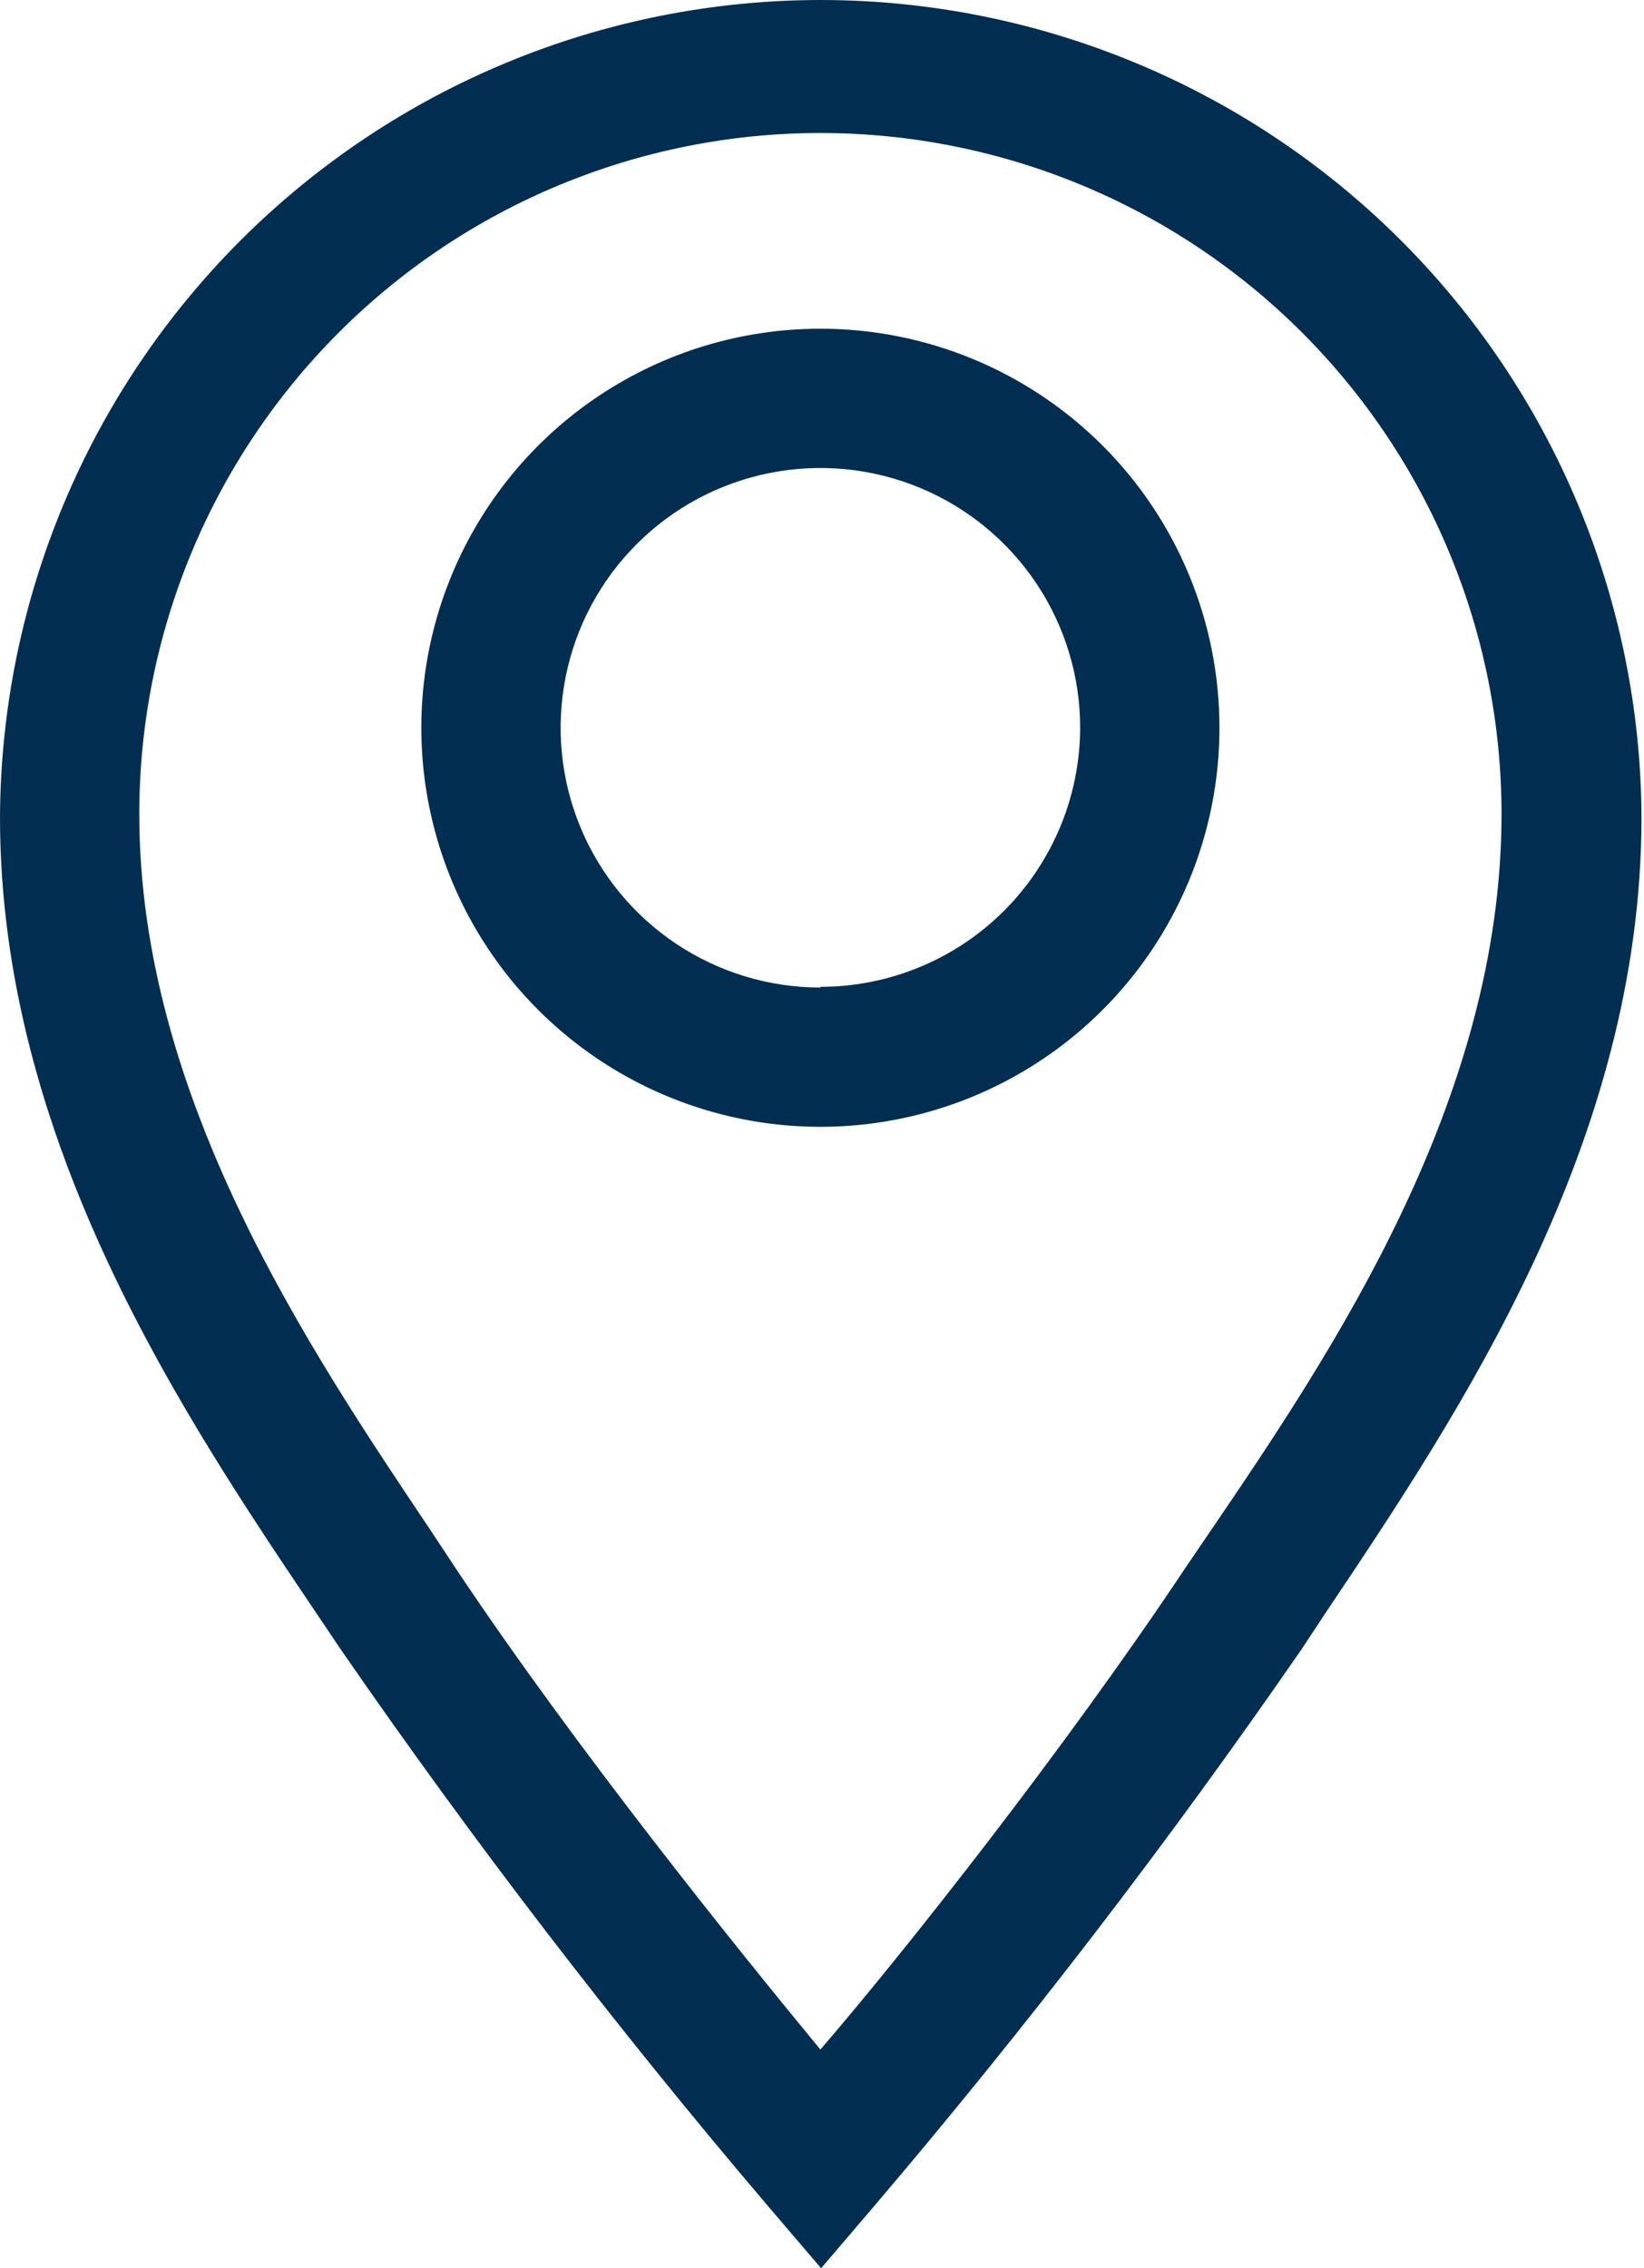
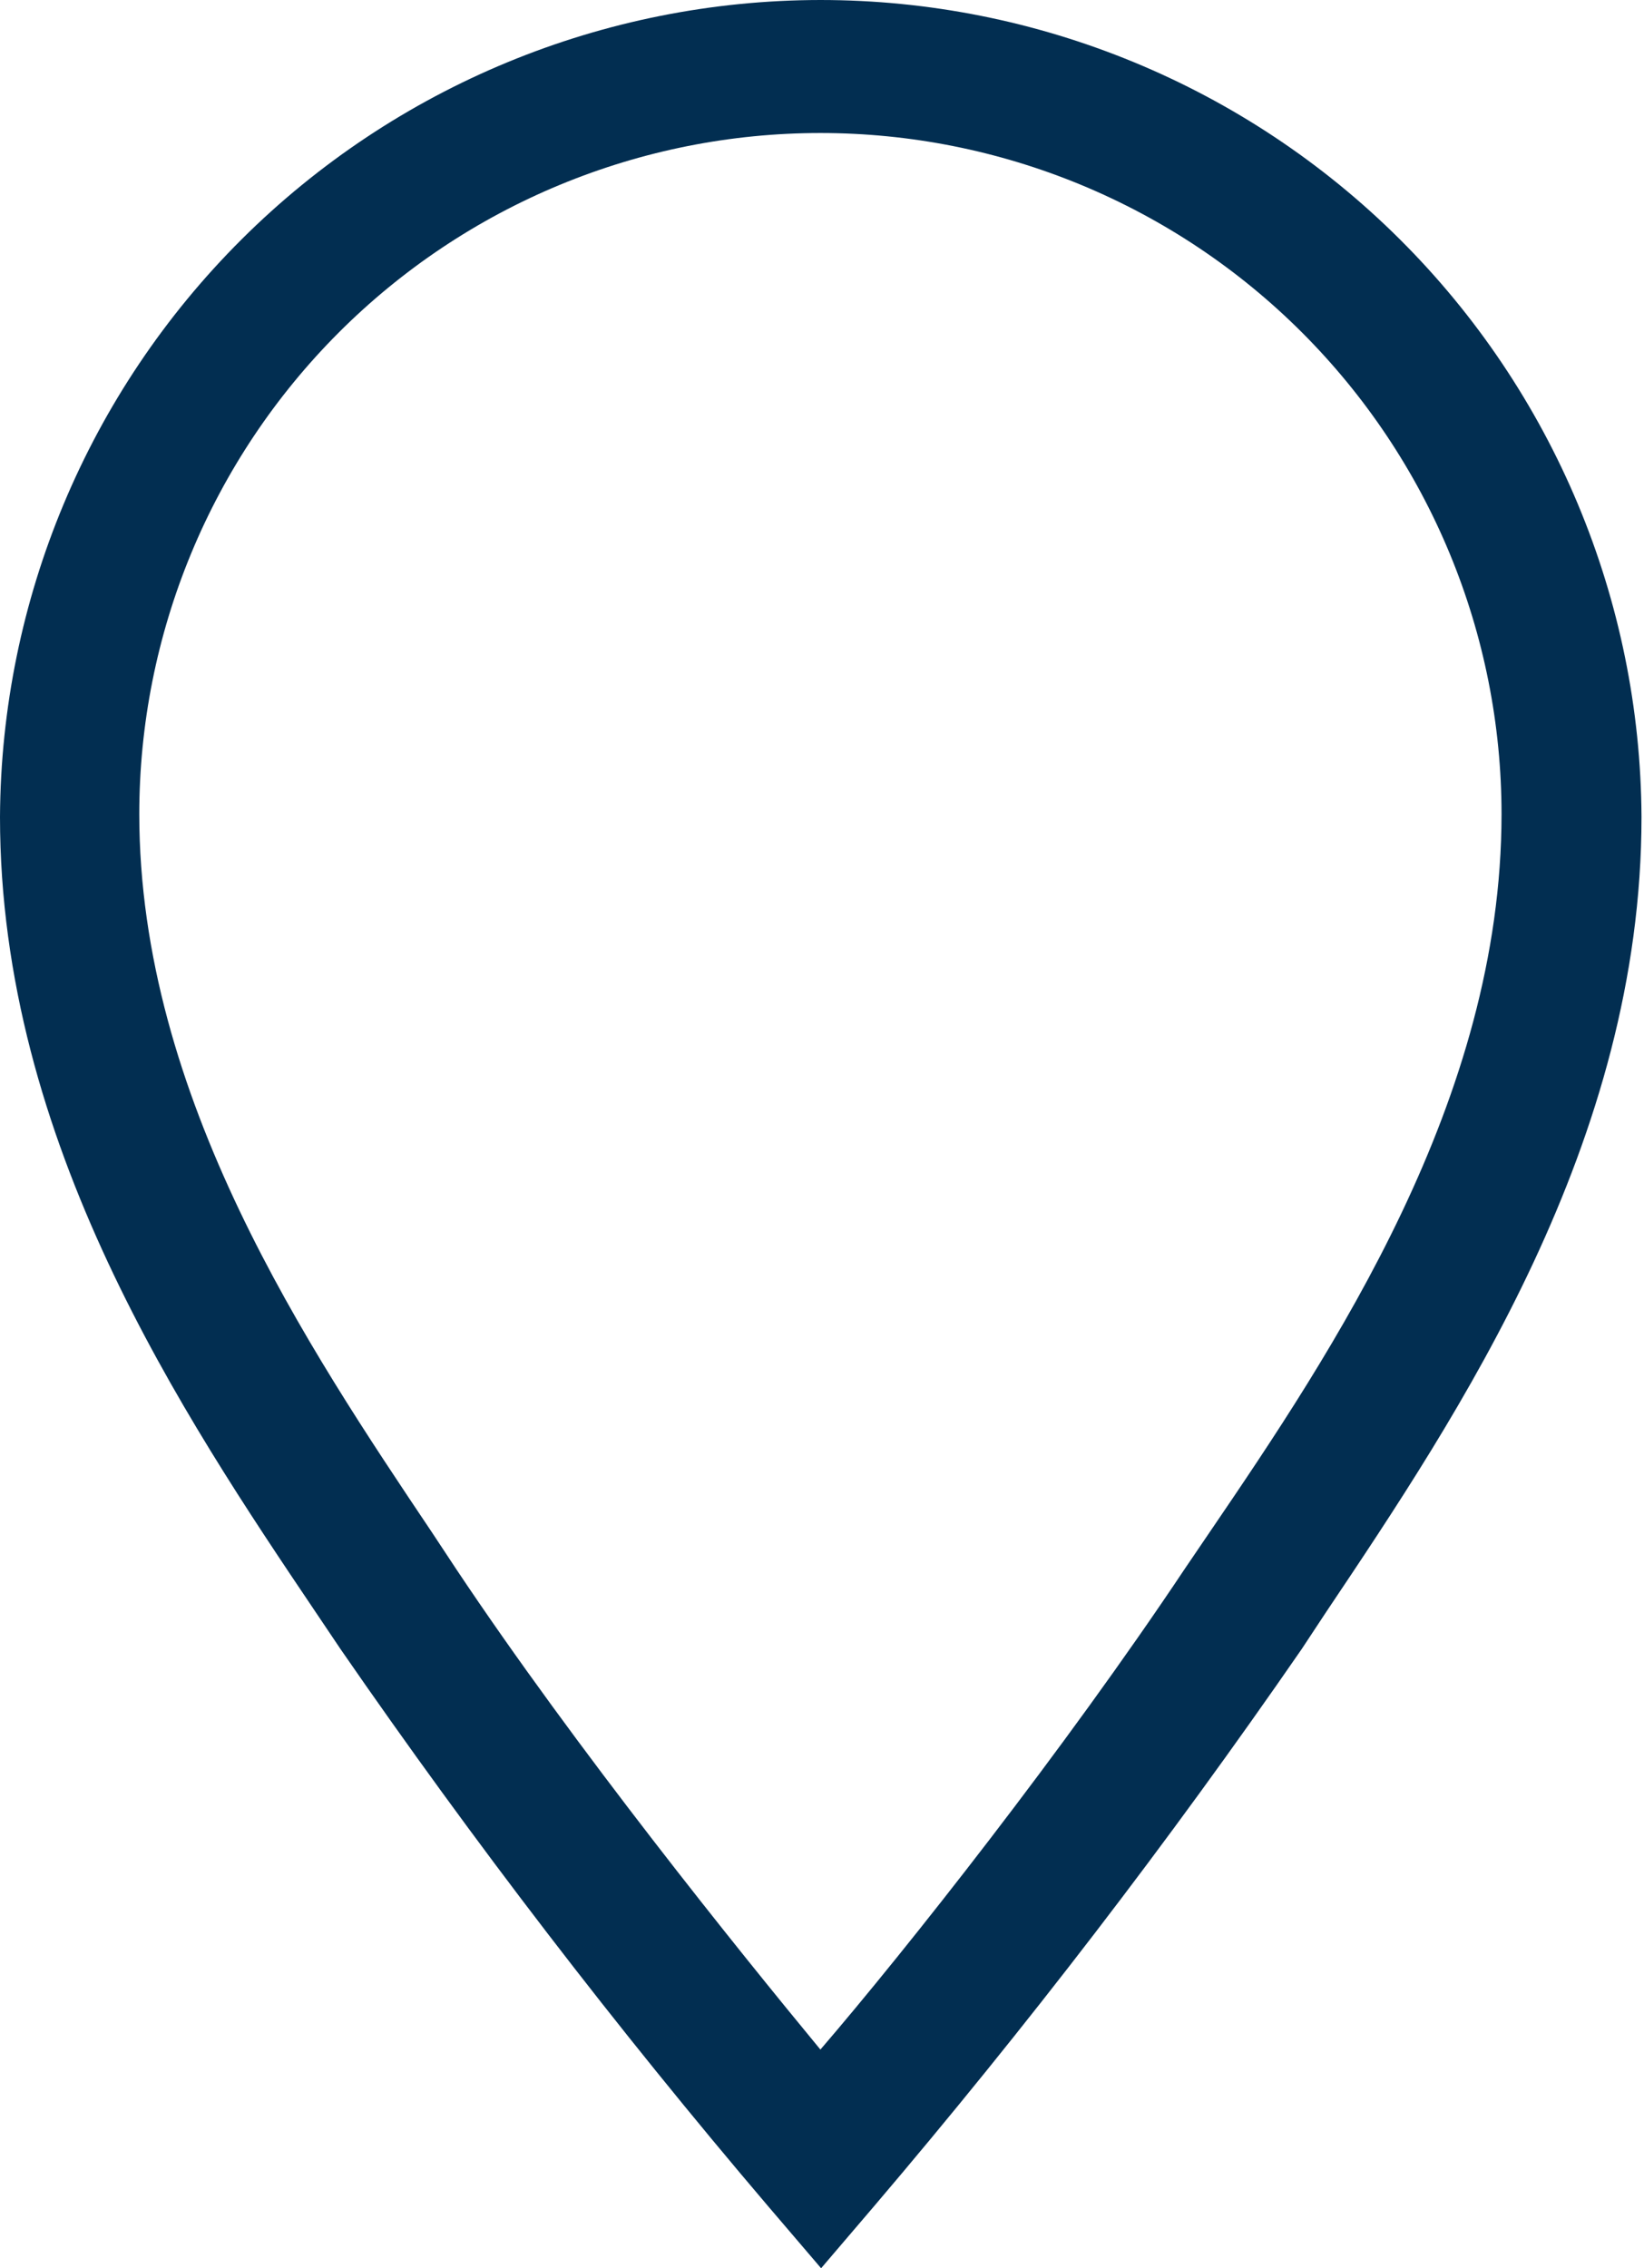
<svg xmlns="http://www.w3.org/2000/svg" width="79" height="109" viewBox="0 0 79 109" fill="none">
-   <path d="M39.423 15.796C35.63 15.796 31.923 16.921 28.769 19.028C25.616 21.135 23.158 24.13 21.706 27.634C20.255 31.138 19.875 34.994 20.615 38.714C21.355 42.434 23.181 45.85 25.863 48.532C28.545 51.214 31.962 53.04 35.682 53.78C39.402 54.52 43.257 54.141 46.761 52.689C50.265 51.238 53.26 48.78 55.367 45.626C57.474 42.473 58.599 38.765 58.599 34.972C58.599 29.887 56.579 25.009 52.983 21.413C49.386 17.817 44.509 15.796 39.423 15.796ZM39.423 47.456C36.954 47.456 34.541 46.723 32.488 45.352C30.435 43.98 28.835 42.031 27.89 39.75C26.945 37.469 26.698 34.959 27.18 32.537C27.661 30.116 28.85 27.892 30.596 26.146C32.342 24.4 34.566 23.211 36.987 22.729C39.409 22.248 41.919 22.495 44.2 23.44C46.481 24.384 48.43 25.985 49.802 28.037C51.174 30.09 51.906 32.504 51.906 34.972C51.897 38.277 50.578 41.444 48.238 43.778C45.898 46.111 42.728 47.422 39.423 47.422V47.456Z" fill="#022E51" />
  <path d="M39.423 3.31292e-09C28.999 0.009 19.002 4.142 11.616 11.497C4.229 18.853 0.053 28.832 0 39.256C0 54.885 8.768 67.97 15.194 77.508L16.365 79.249C22.758 88.514 29.616 97.45 36.913 106.022L39.457 109L42 106.022C49.297 97.449 56.155 88.513 62.549 79.249L63.72 77.475C70.112 67.937 78.88 54.885 78.88 39.256C78.827 28.826 74.647 18.842 67.253 11.486C59.859 4.129 49.853 -0 39.423 3.31292e-09ZM58.131 73.626L56.926 75.4C51.17 84.034 43.54 93.706 39.423 98.492C35.474 93.706 27.677 84.034 21.921 75.4L20.749 73.626C14.826 64.791 6.693 52.71 6.693 39.122C6.693 34.824 7.54 30.568 9.185 26.597C10.83 22.626 13.241 19.018 16.28 15.979C19.319 12.939 22.927 10.528 26.898 8.884C30.869 7.239 35.125 6.392 39.423 6.392C43.722 6.392 47.978 7.239 51.949 8.884C55.92 10.528 59.528 12.939 62.567 15.979C65.606 19.018 68.017 22.626 69.662 26.597C71.307 30.568 72.154 34.824 72.154 39.122C72.154 52.843 64.055 64.925 58.131 73.626Z" fill="#022E51" />
</svg>